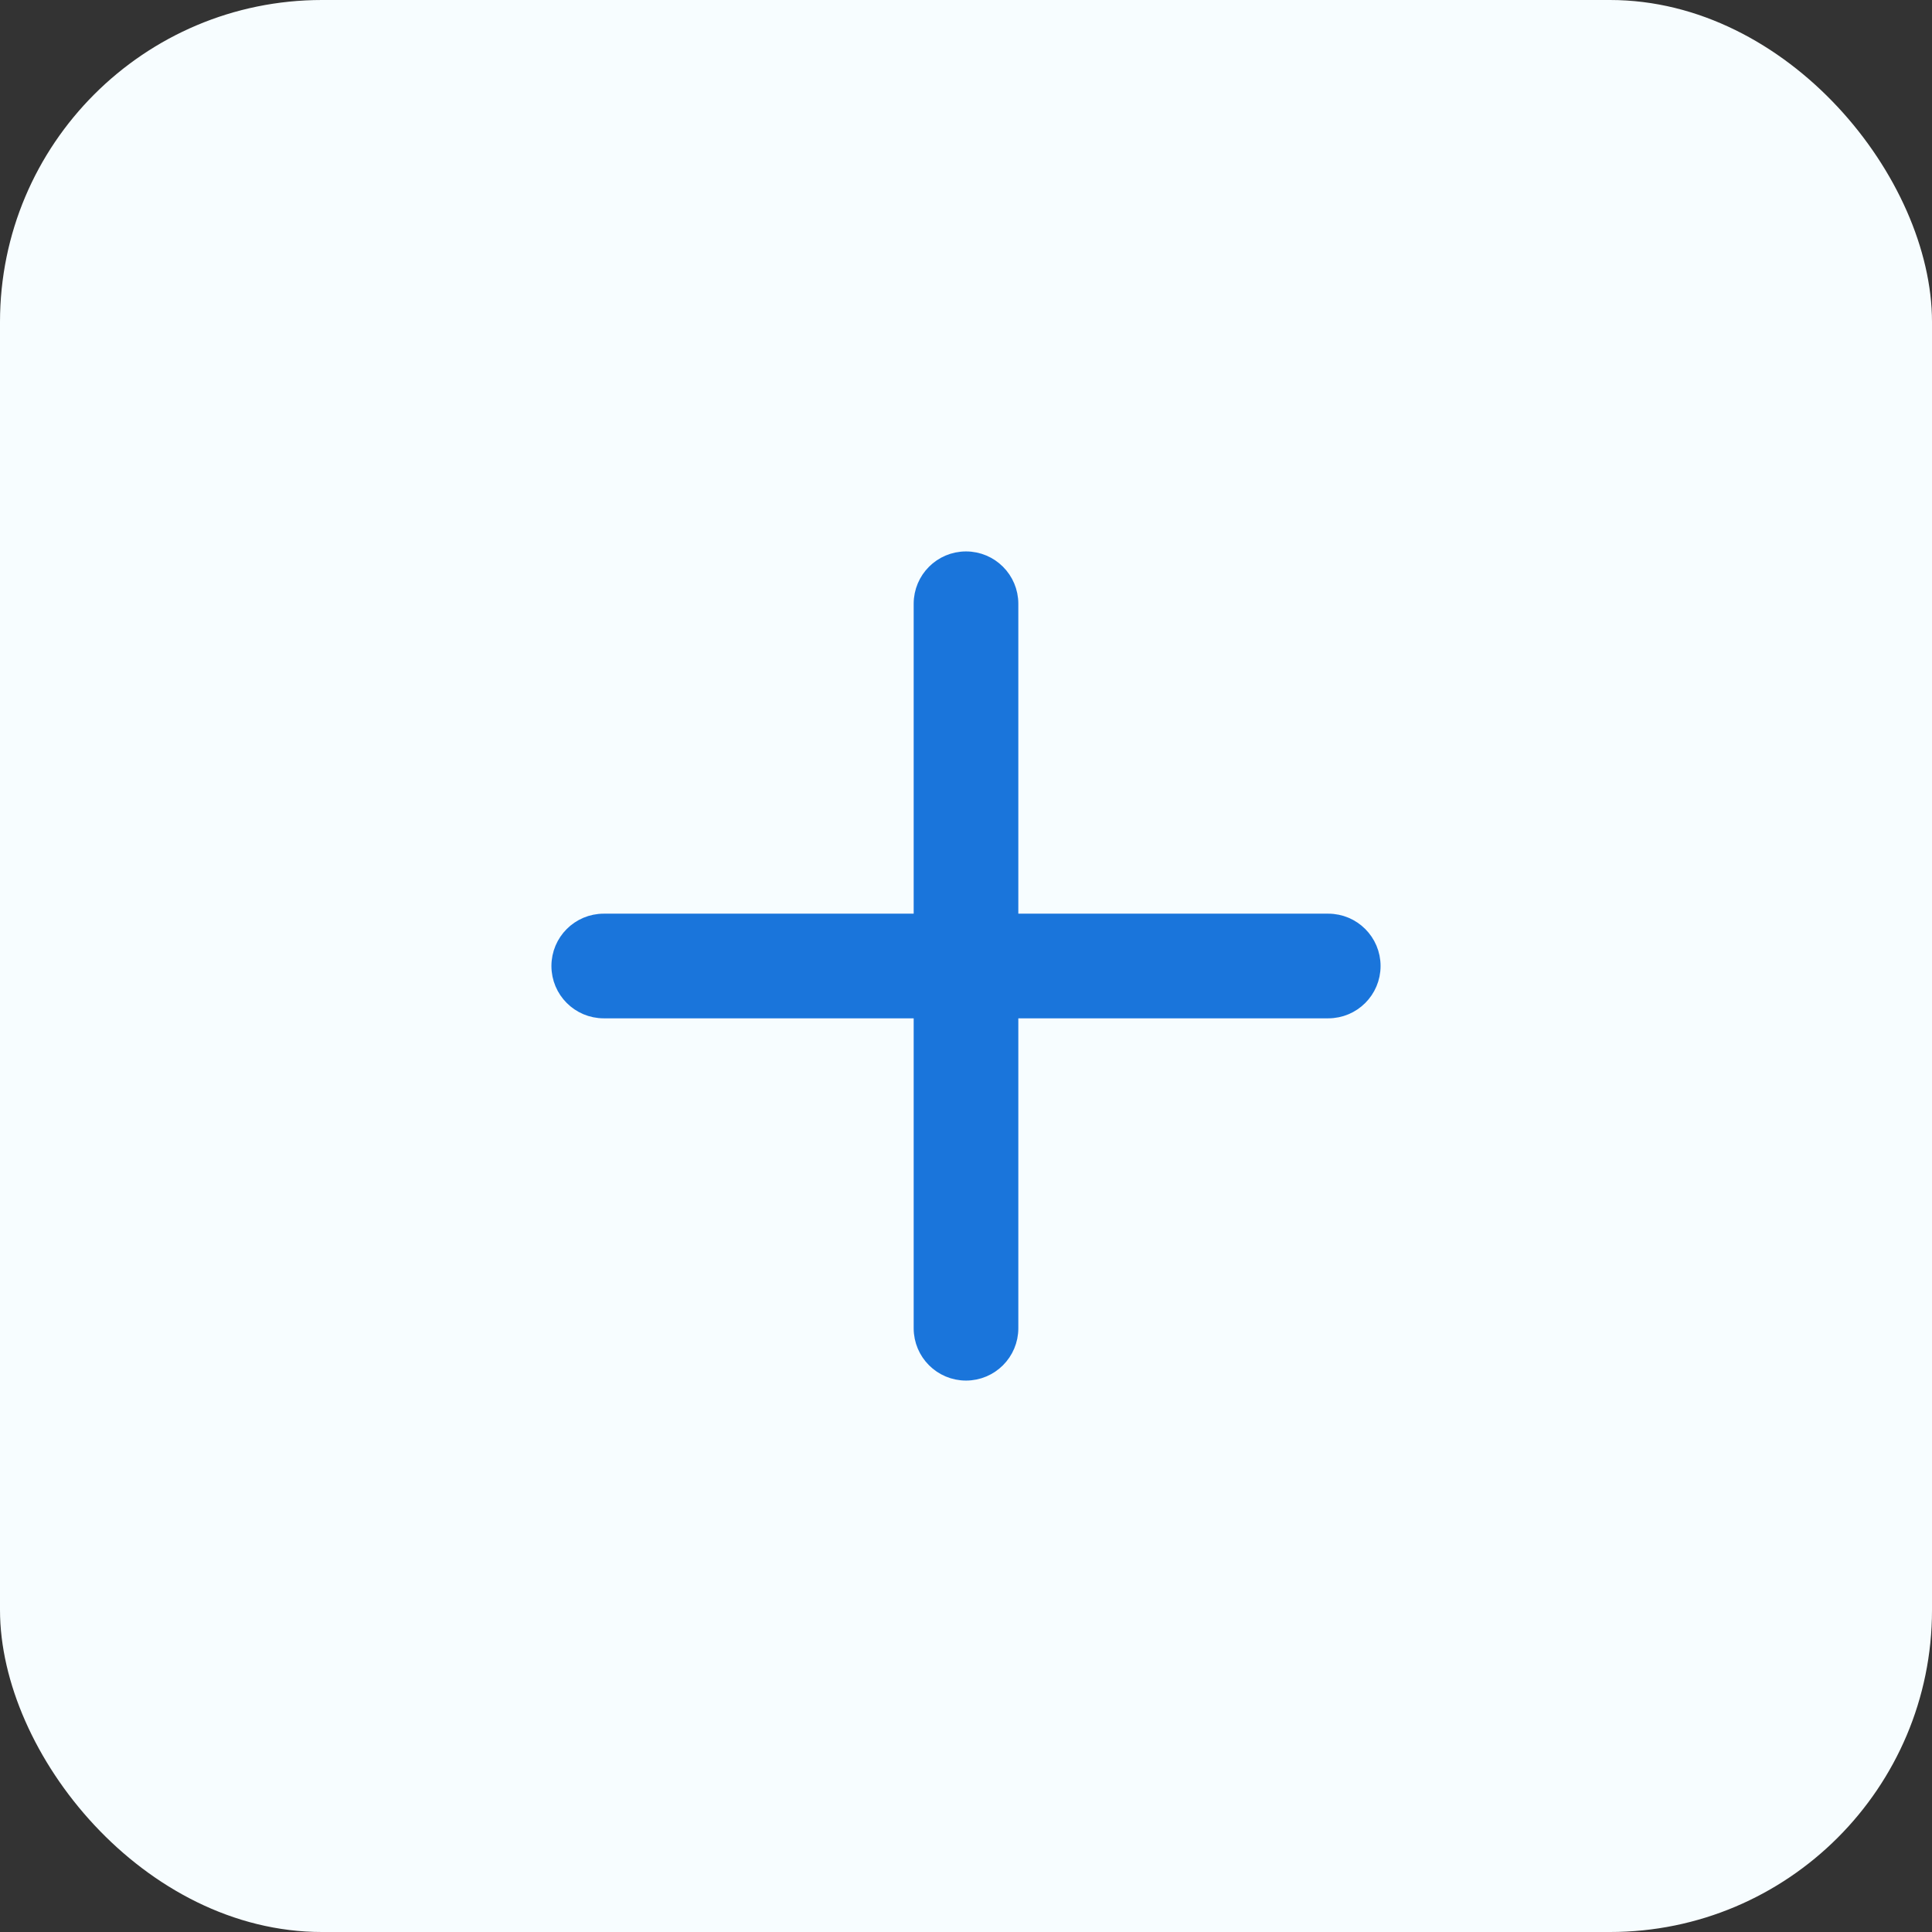
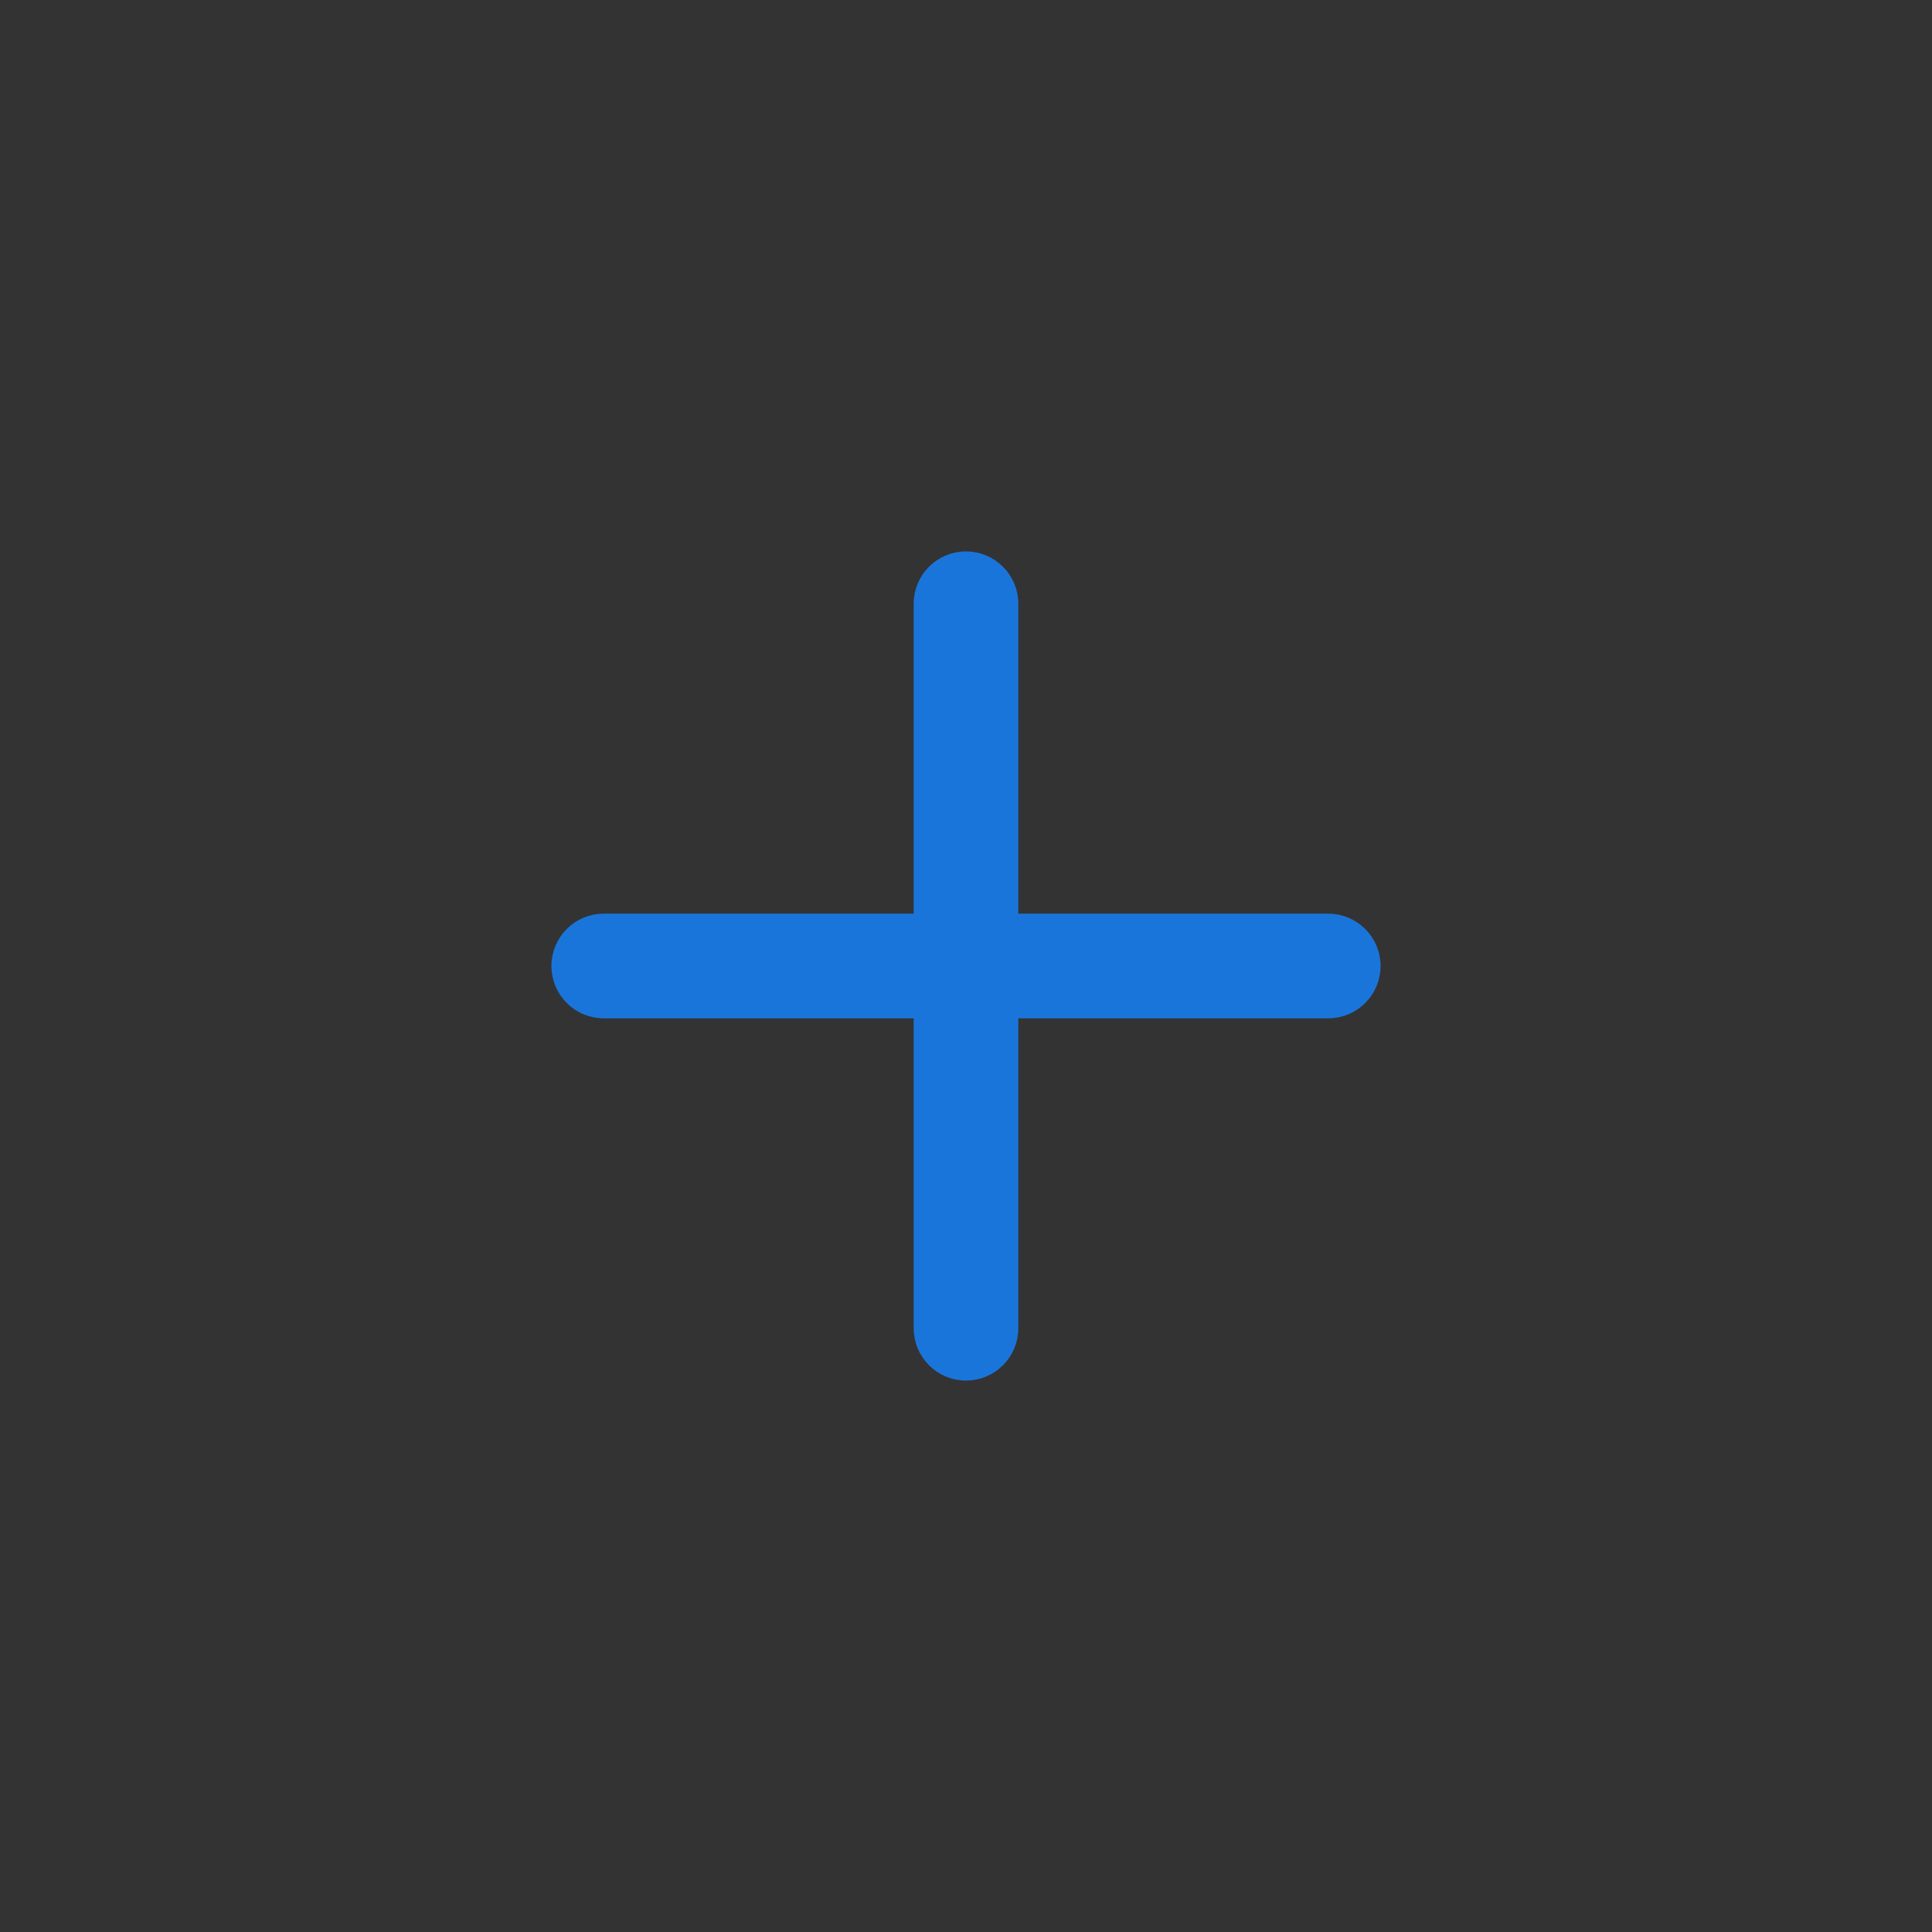
<svg xmlns="http://www.w3.org/2000/svg" width="48" height="48" viewBox="0 0 48 48" fill="none">
  <rect x="0" y="0" width="48" height="48" fill="#333333" stroke="none" />
-   <rect width="48" height="48" rx="8" fill="#f7fdff" />
  <path d="M25.15 33V15C25.15 14.365 24.635 13.85 24 13.85C23.365 13.85 22.85 14.365 22.85 15V33C22.85 33.635 23.365 34.15 24 34.15C24.635 34.15 25.15 33.635 25.15 33Z" fill="#1a75db" stroke="#1a75db" stroke-width="0.3" stroke-linecap="round" />
  <path d="M33 22.85H15C14.365 22.85 13.85 23.365 13.85 24C13.85 24.635 14.365 25.15 15 25.15H33C33.635 25.15 34.15 24.635 34.15 24C34.15 23.365 33.635 22.85 33 22.85Z" fill="#1a75db" stroke="#1a75db" stroke-width="0.3" stroke-linecap="round" />
</svg>